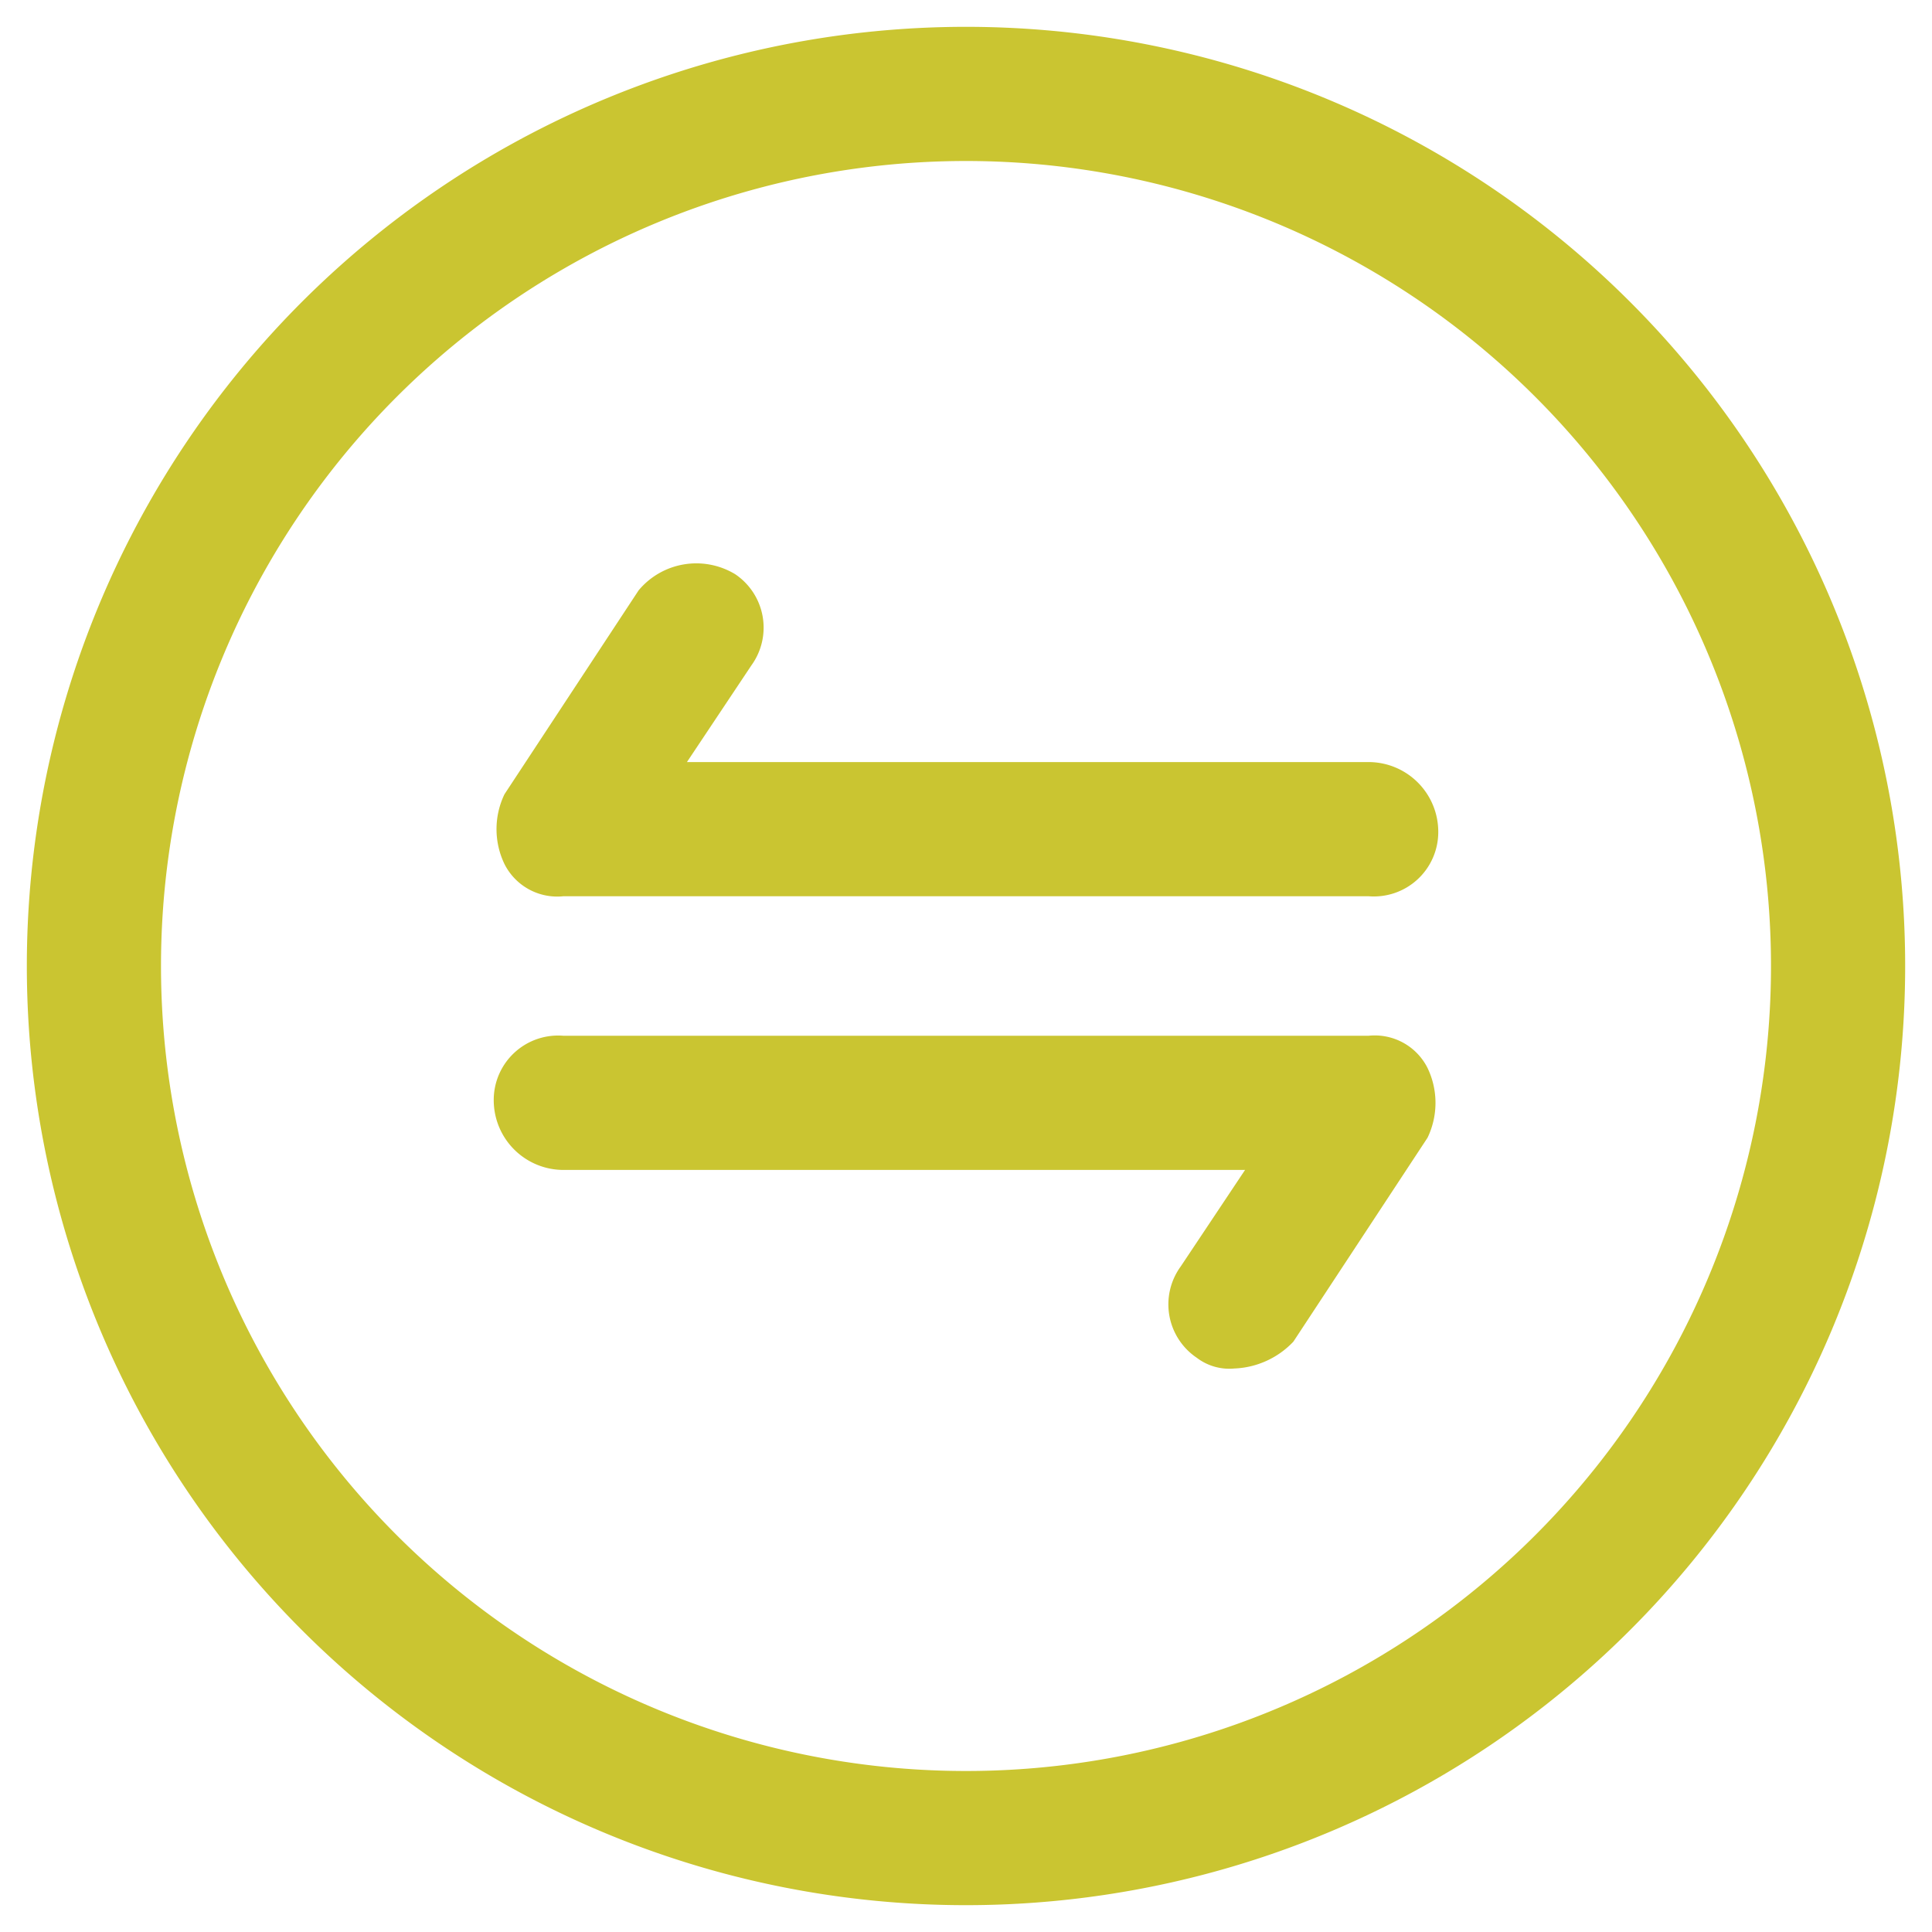
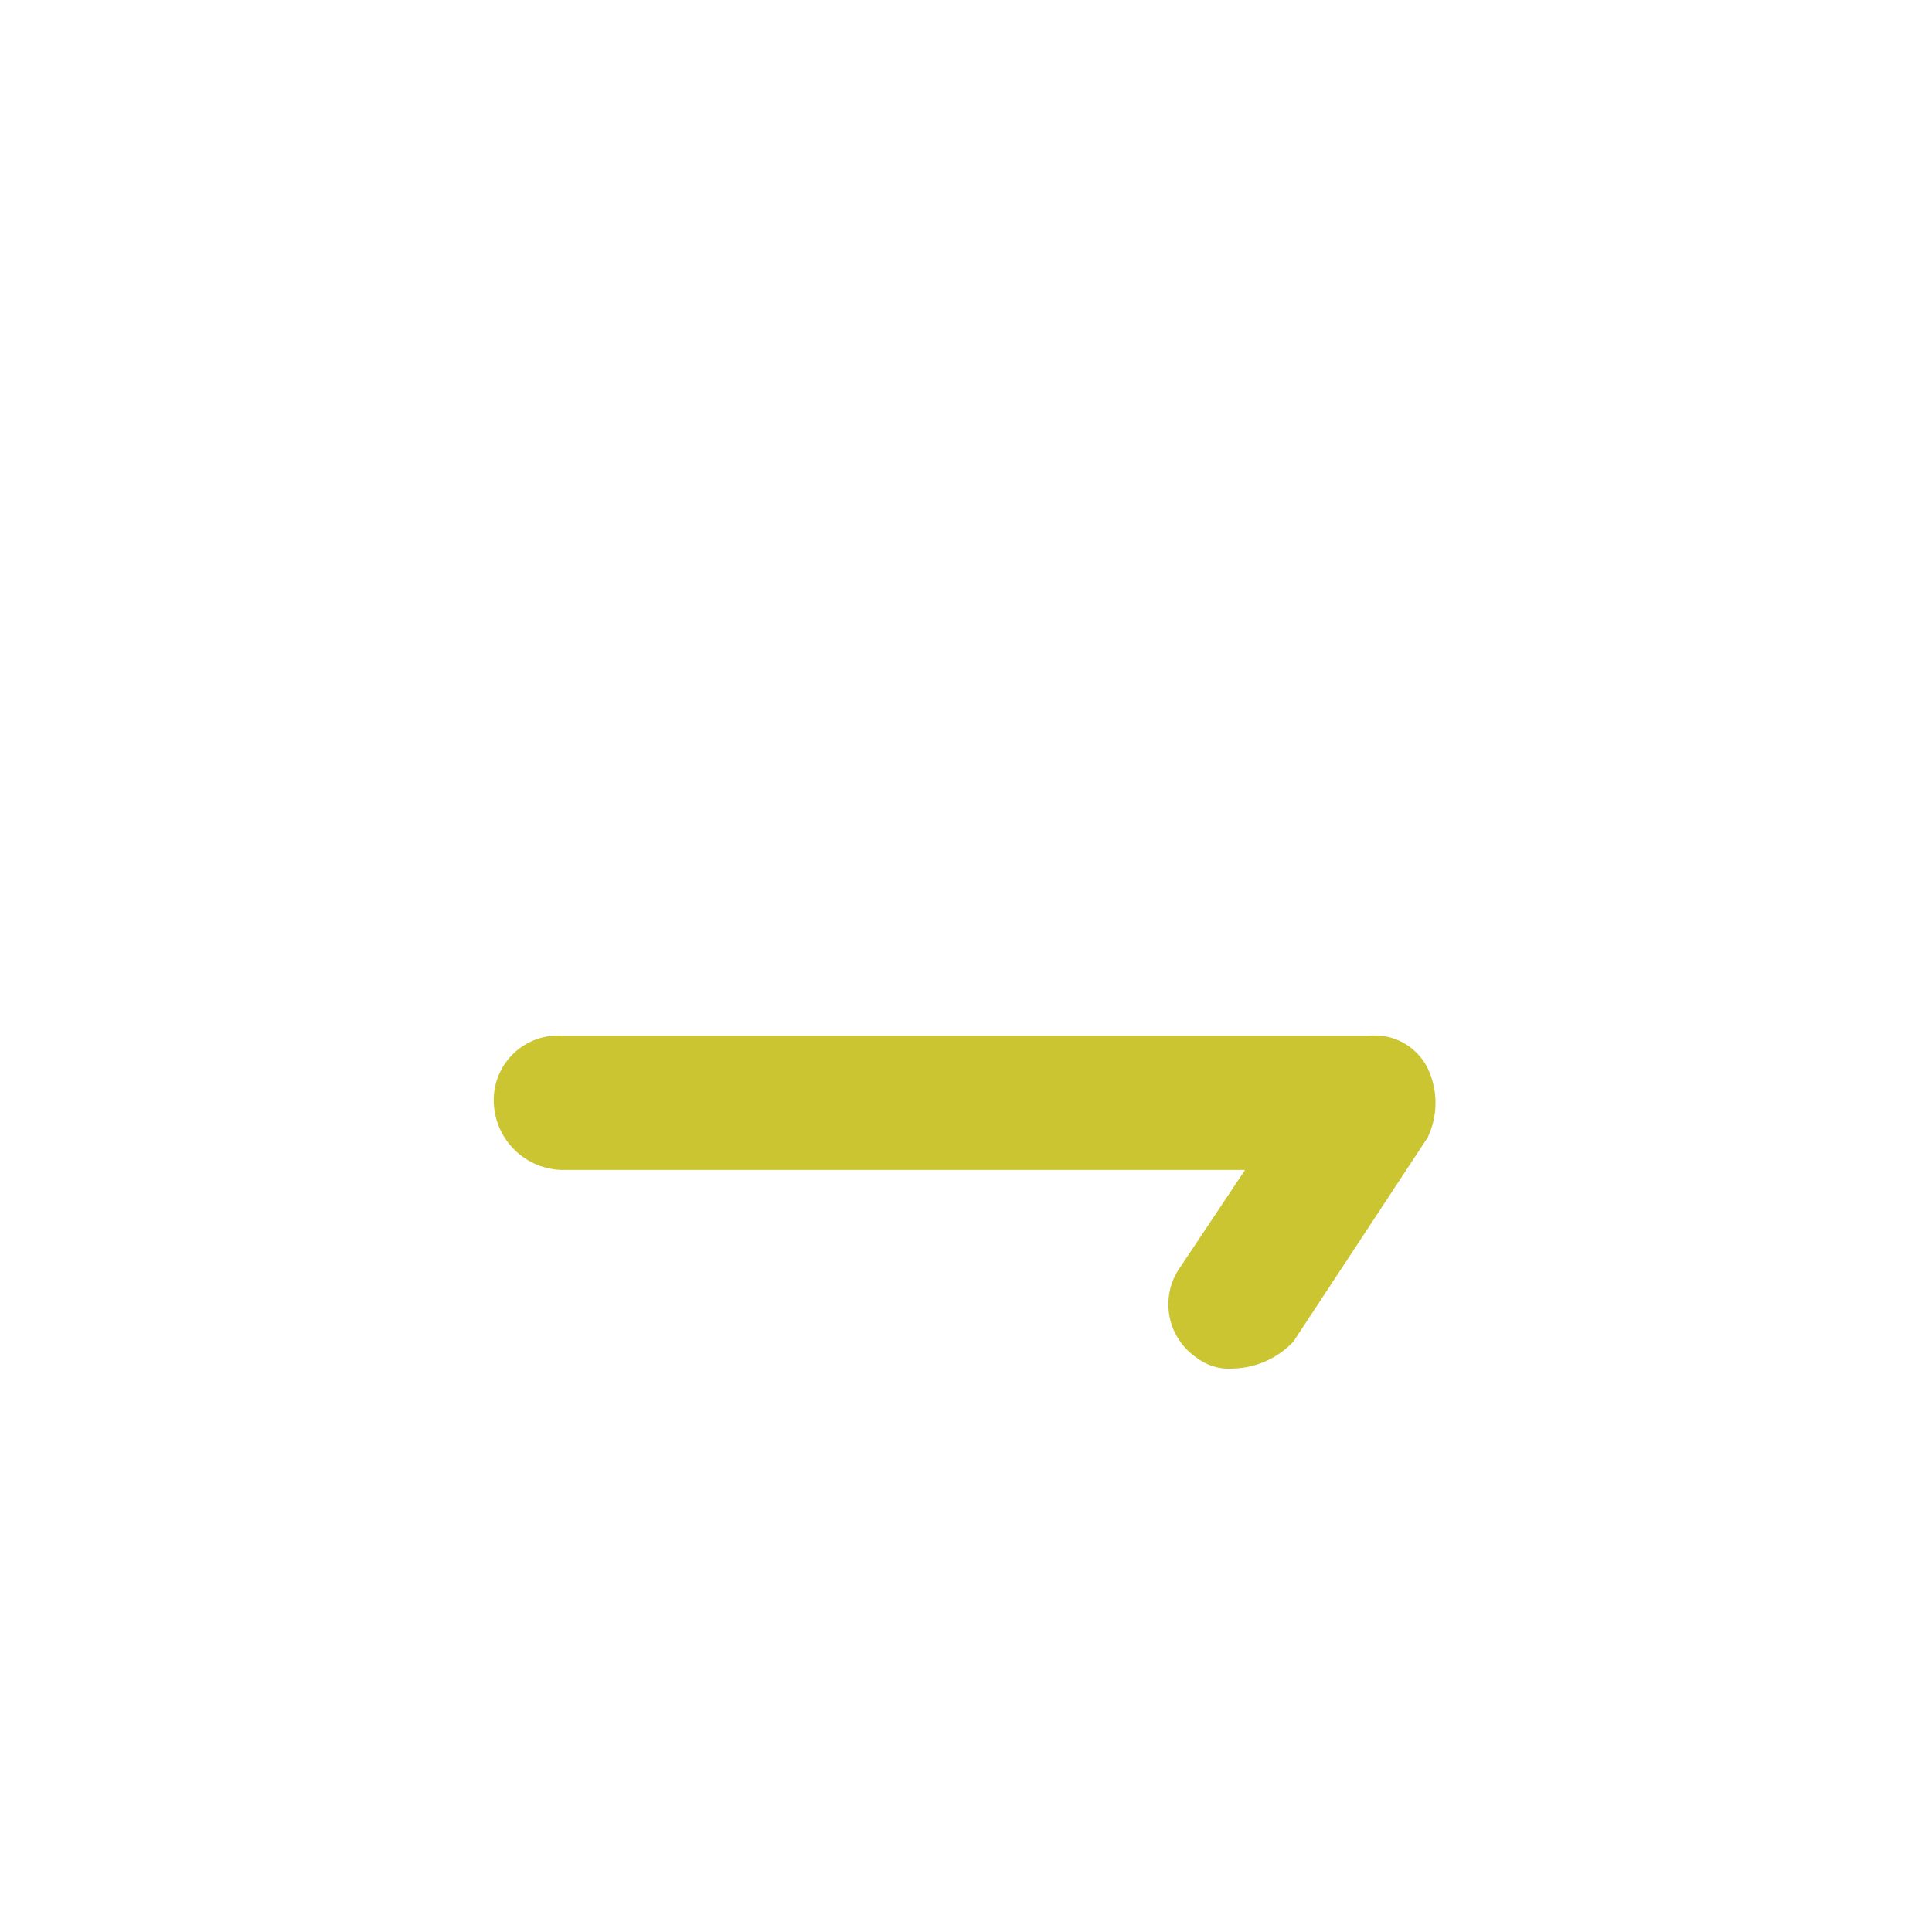
<svg xmlns="http://www.w3.org/2000/svg" viewBox="0 0 36 36">
-   <path d="M18,35.5A17.5,17.5,0,1,0,.5,18,17.5,17.5,0,0,0,18,35.5ZM18,3A15,15,0,1,1,3,18,15,15,0,0,1,18,3Z" style="fill:#cac531" />
-   <path d="M10.5,16.7h15a1.2,1.2,0,0,0,1.3-1.2,1.3,1.3,0,0,0-1.3-1.3H12.8L14,12.4a1.2,1.2,0,0,0-.3-1.7,1.4,1.4,0,0,0-1.8.3L9.4,14.8a1.5,1.5,0,0,0,0,1.3A1.1,1.1,0,0,0,10.5,16.7Z" style="fill:#cac531" />
  <path d="M10.5,21.8H23.2L22,23.6a1.2,1.2,0,0,0,.3,1.7,1,1,0,0,0,.7.2,1.6,1.6,0,0,0,1.1-.5l2.5-3.8a1.5,1.5,0,0,0,0-1.3,1.1,1.1,0,0,0-1.1-.6h-15a1.2,1.2,0,0,0-1.3,1.2,1.3,1.3,0,0,0,1.3,1.3Z" style="fill:#cac531" />
</svg>